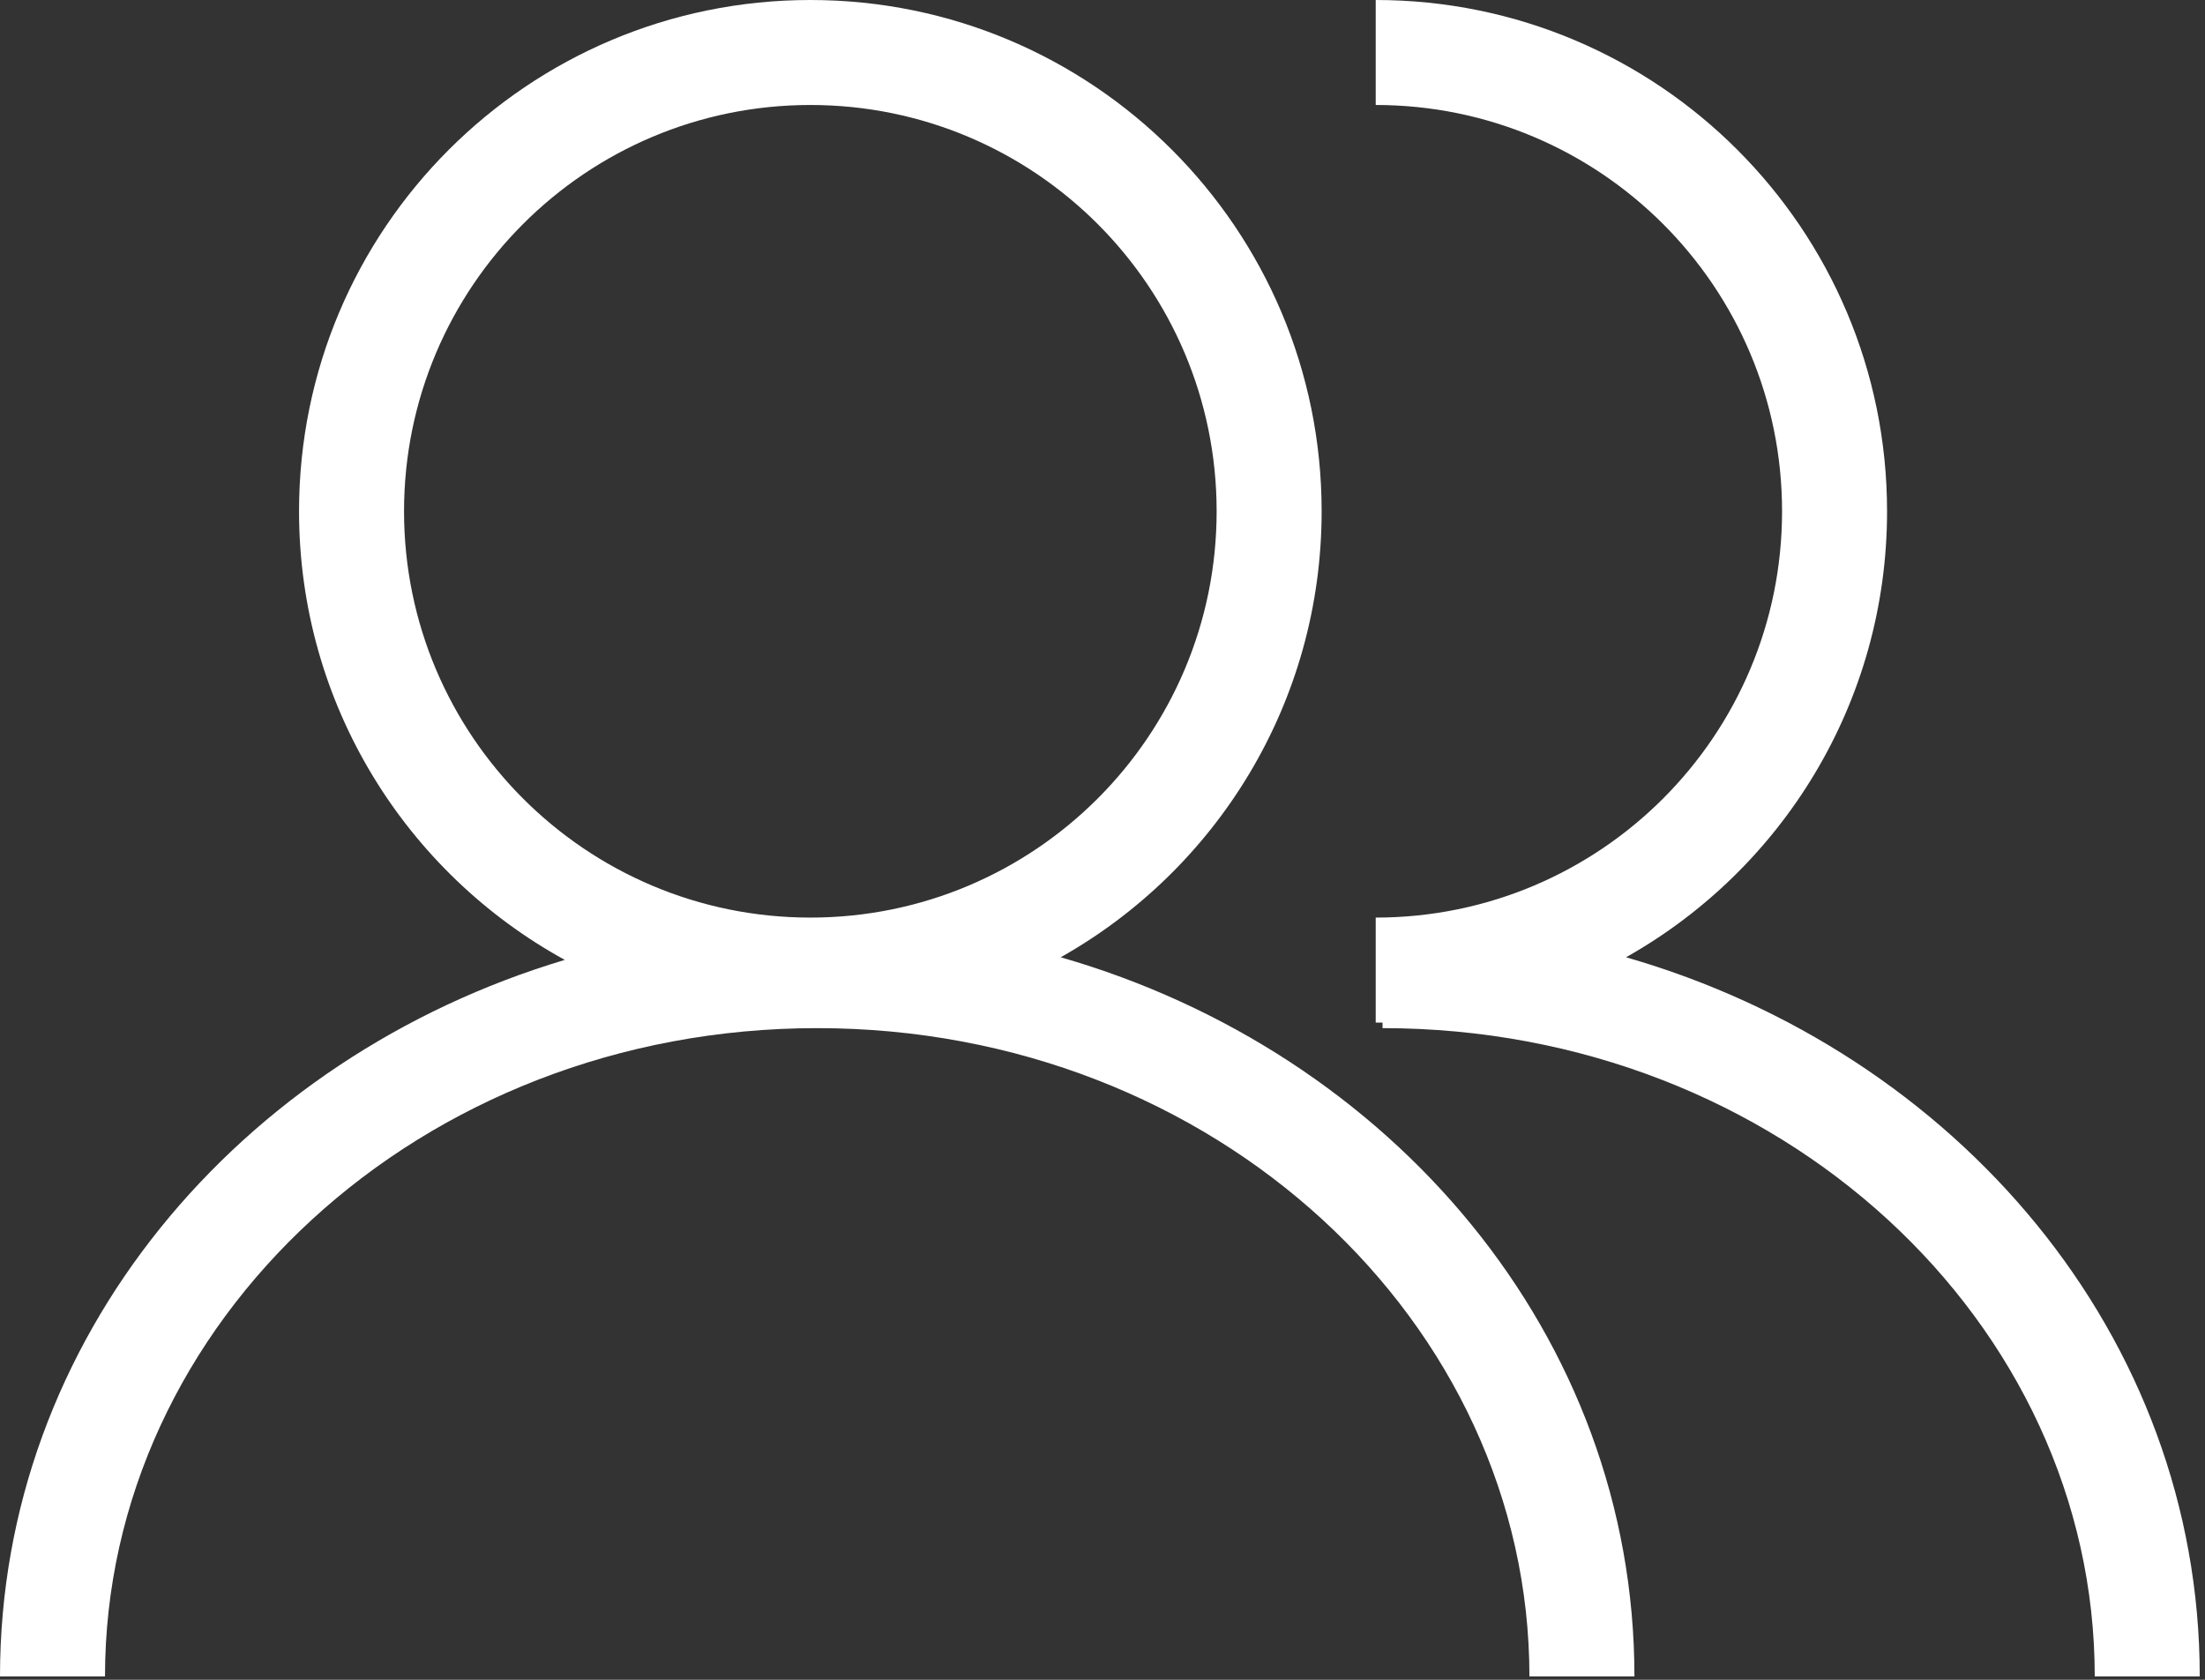
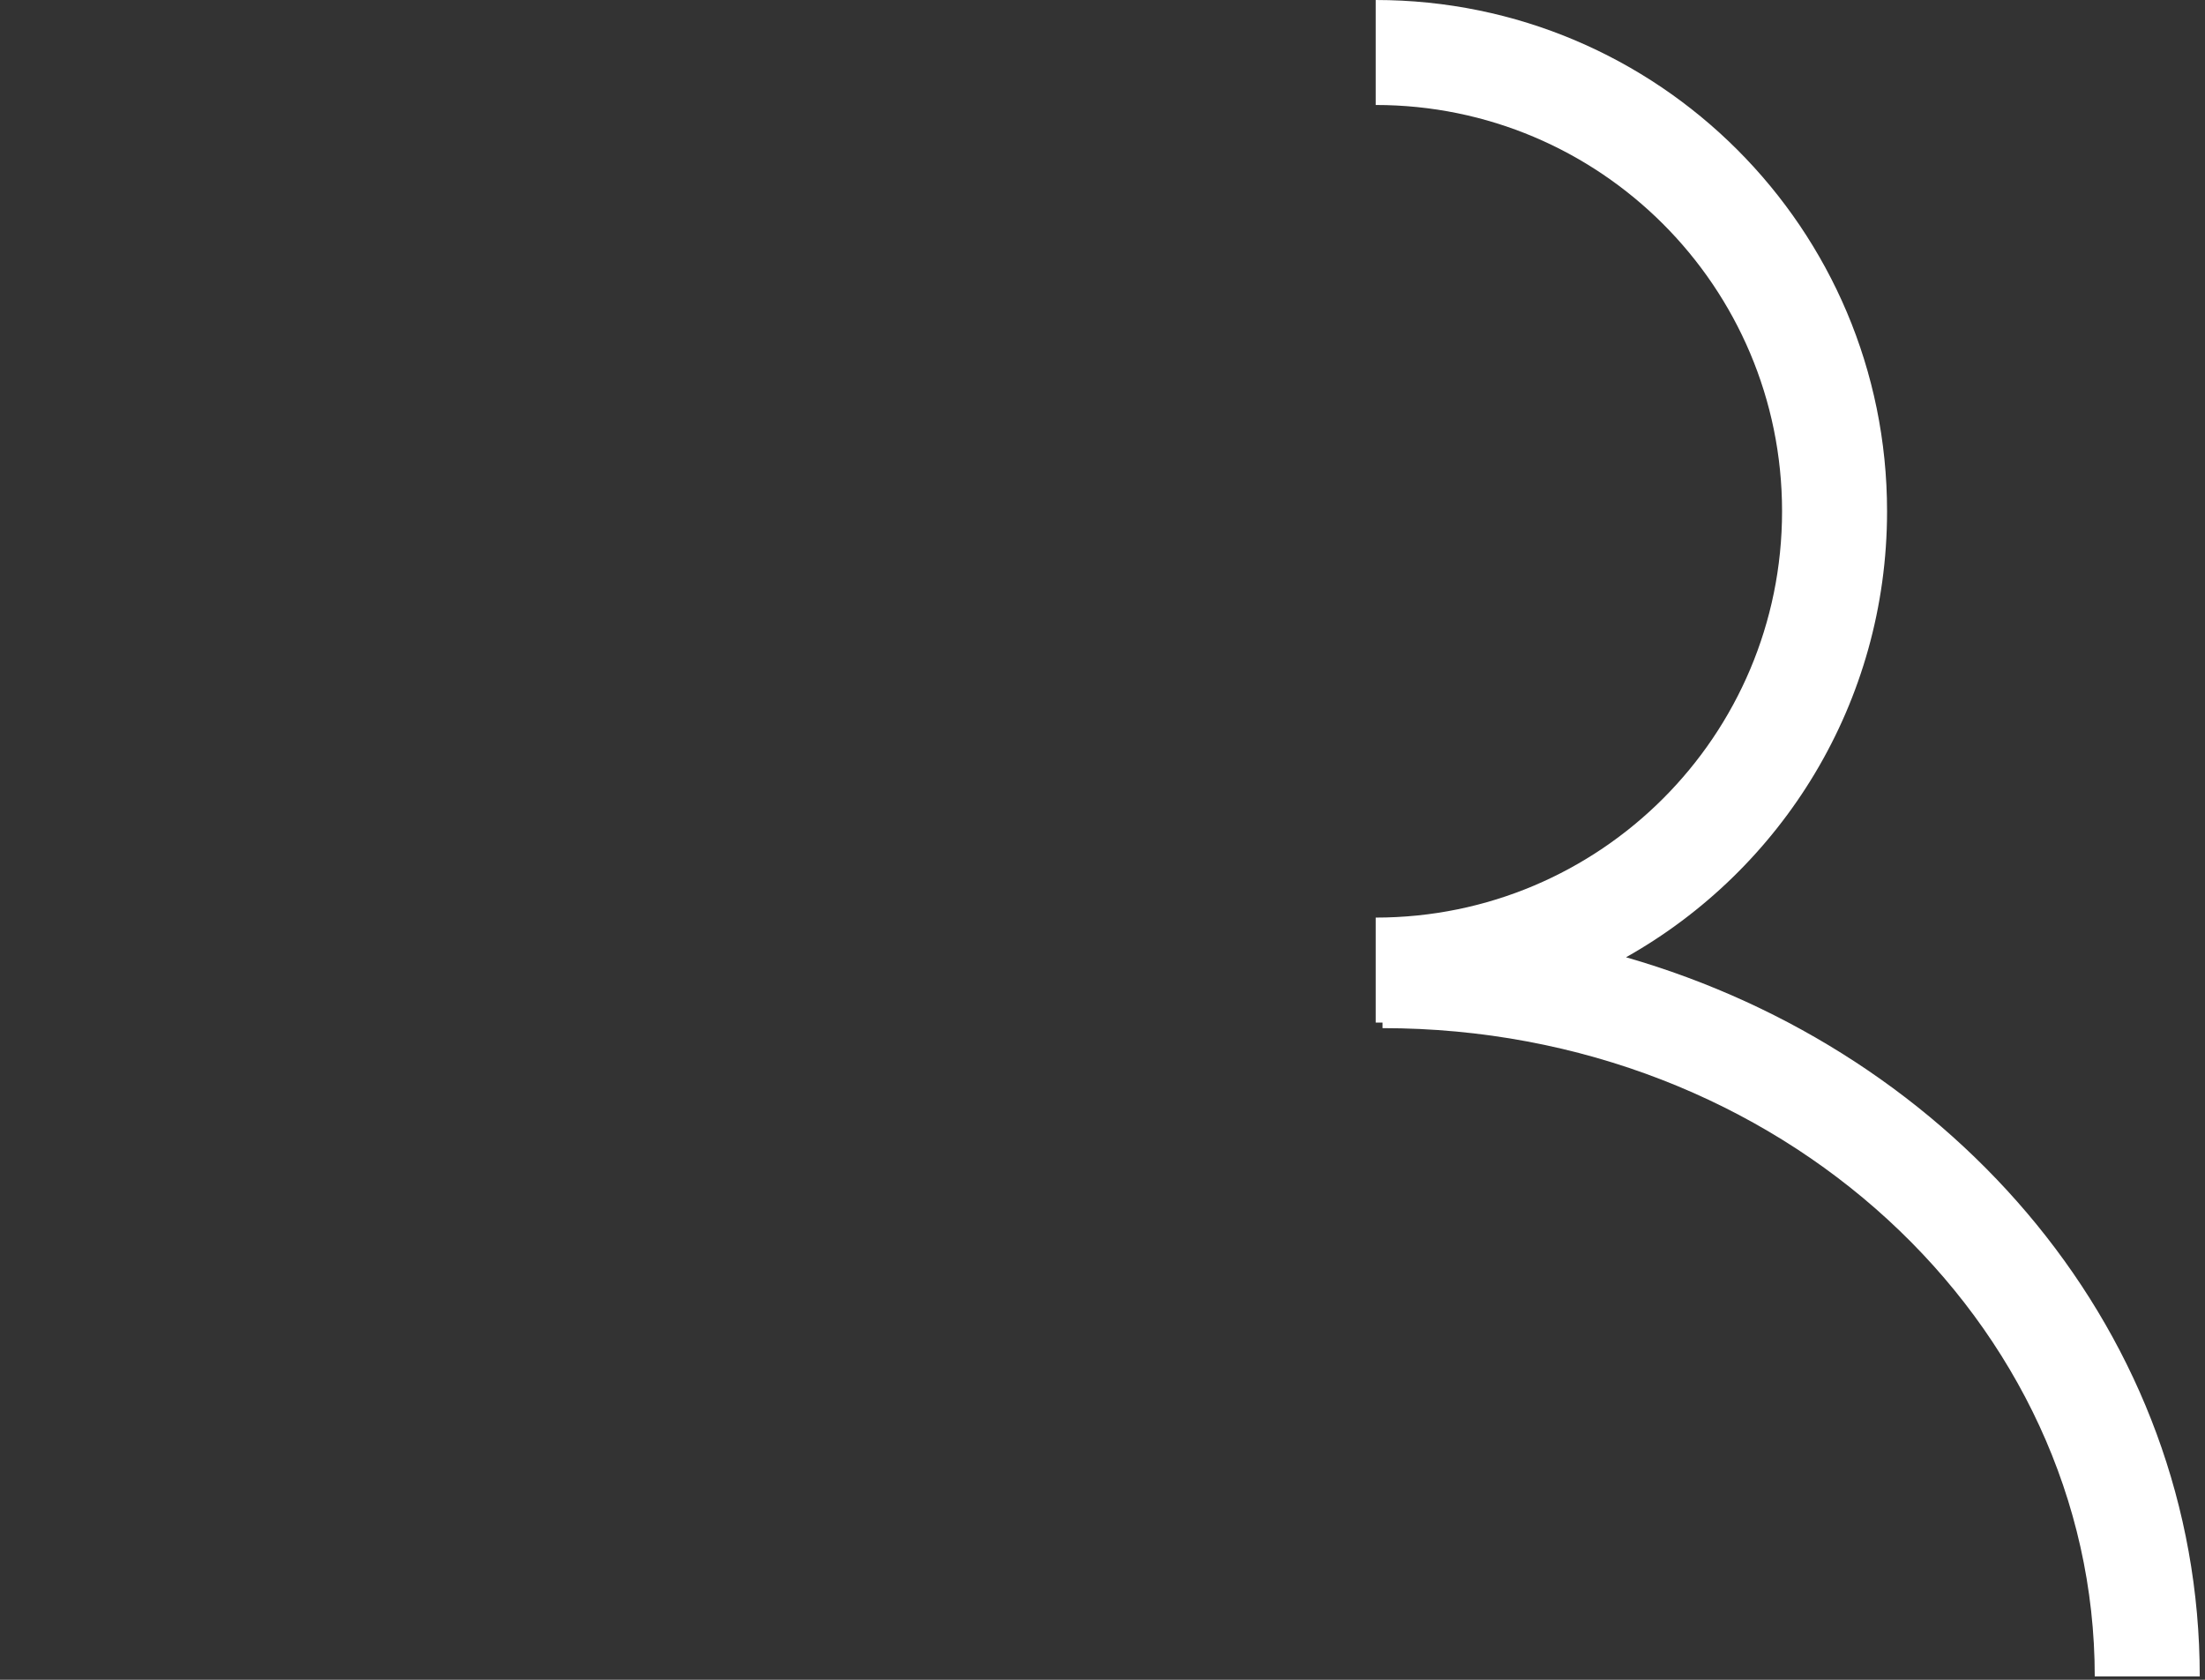
<svg xmlns="http://www.w3.org/2000/svg" width="21" height="16" viewBox="0 0 21 16" fill="none">
  <rect x="0" y="0" width="21" height="16" fill="#333333" stroke="none" />
-   <path fill-rule="evenodd" clip-rule="evenodd" d="M7.718 0C5.028 0 2.848 2.18 2.848 4.87C2.848 6.712 3.871 8.315 5.379 9.143C2.276 10.072 0 12.752 0 15.968H1C1 12.598 3.995 9.793 7.783 9.793C11.571 9.793 14.566 12.598 14.566 15.968H15.566C15.566 12.722 13.248 10.023 10.102 9.118C11.585 8.283 12.587 6.694 12.587 4.87C12.587 2.18 10.407 0 7.718 0ZM3.848 4.87C3.848 2.733 5.581 1 7.718 1C9.855 1 11.587 2.733 11.587 4.87C11.587 7.007 9.855 8.74 7.718 8.74C5.581 8.74 3.848 7.007 3.848 4.87Z" fill="white" />
  <path fill-rule="evenodd" clip-rule="evenodd" d="M17.972 4.87C17.972 2.18 15.792 0 13.102 0V1C15.24 1 16.972 2.733 16.972 4.87C16.972 7.007 15.24 8.74 13.102 8.74V9.74C13.124 9.74 13.146 9.74 13.167 9.74V9.793C16.955 9.793 19.95 12.598 19.95 15.968H20.95C20.95 12.722 18.632 10.023 15.486 9.118C16.97 8.283 17.972 6.694 17.972 4.87Z" fill="white" />
</svg>